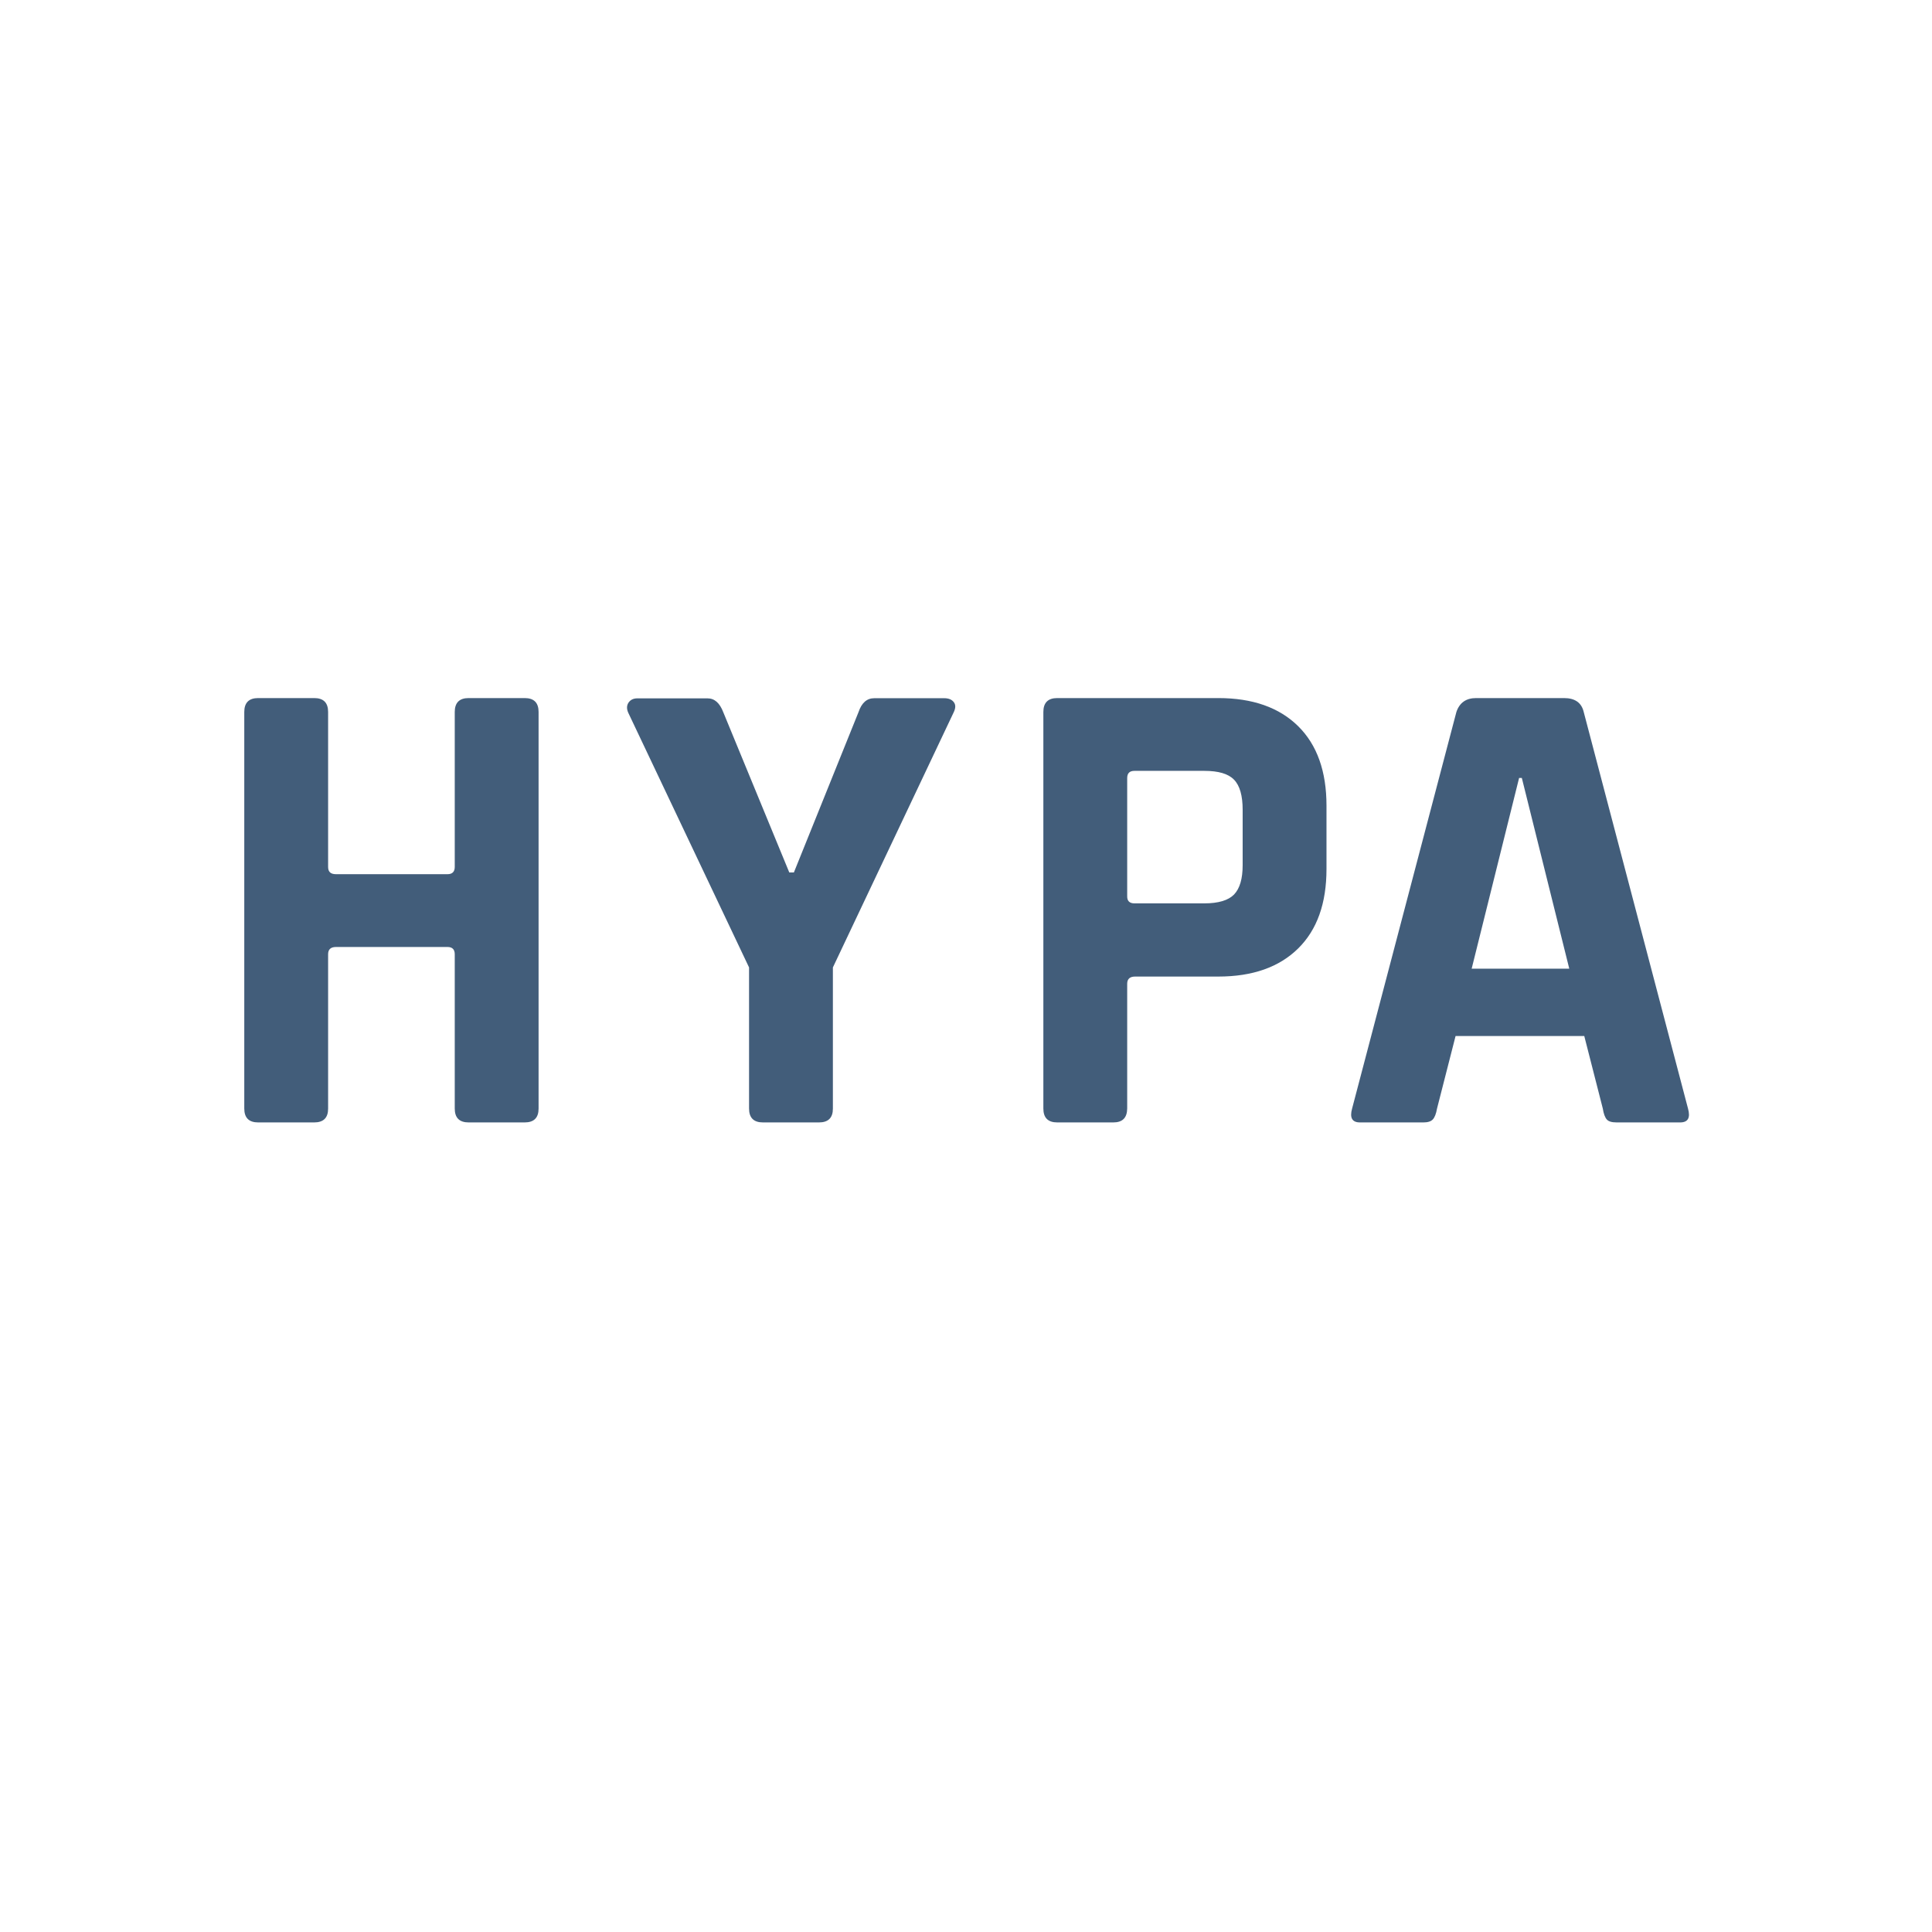
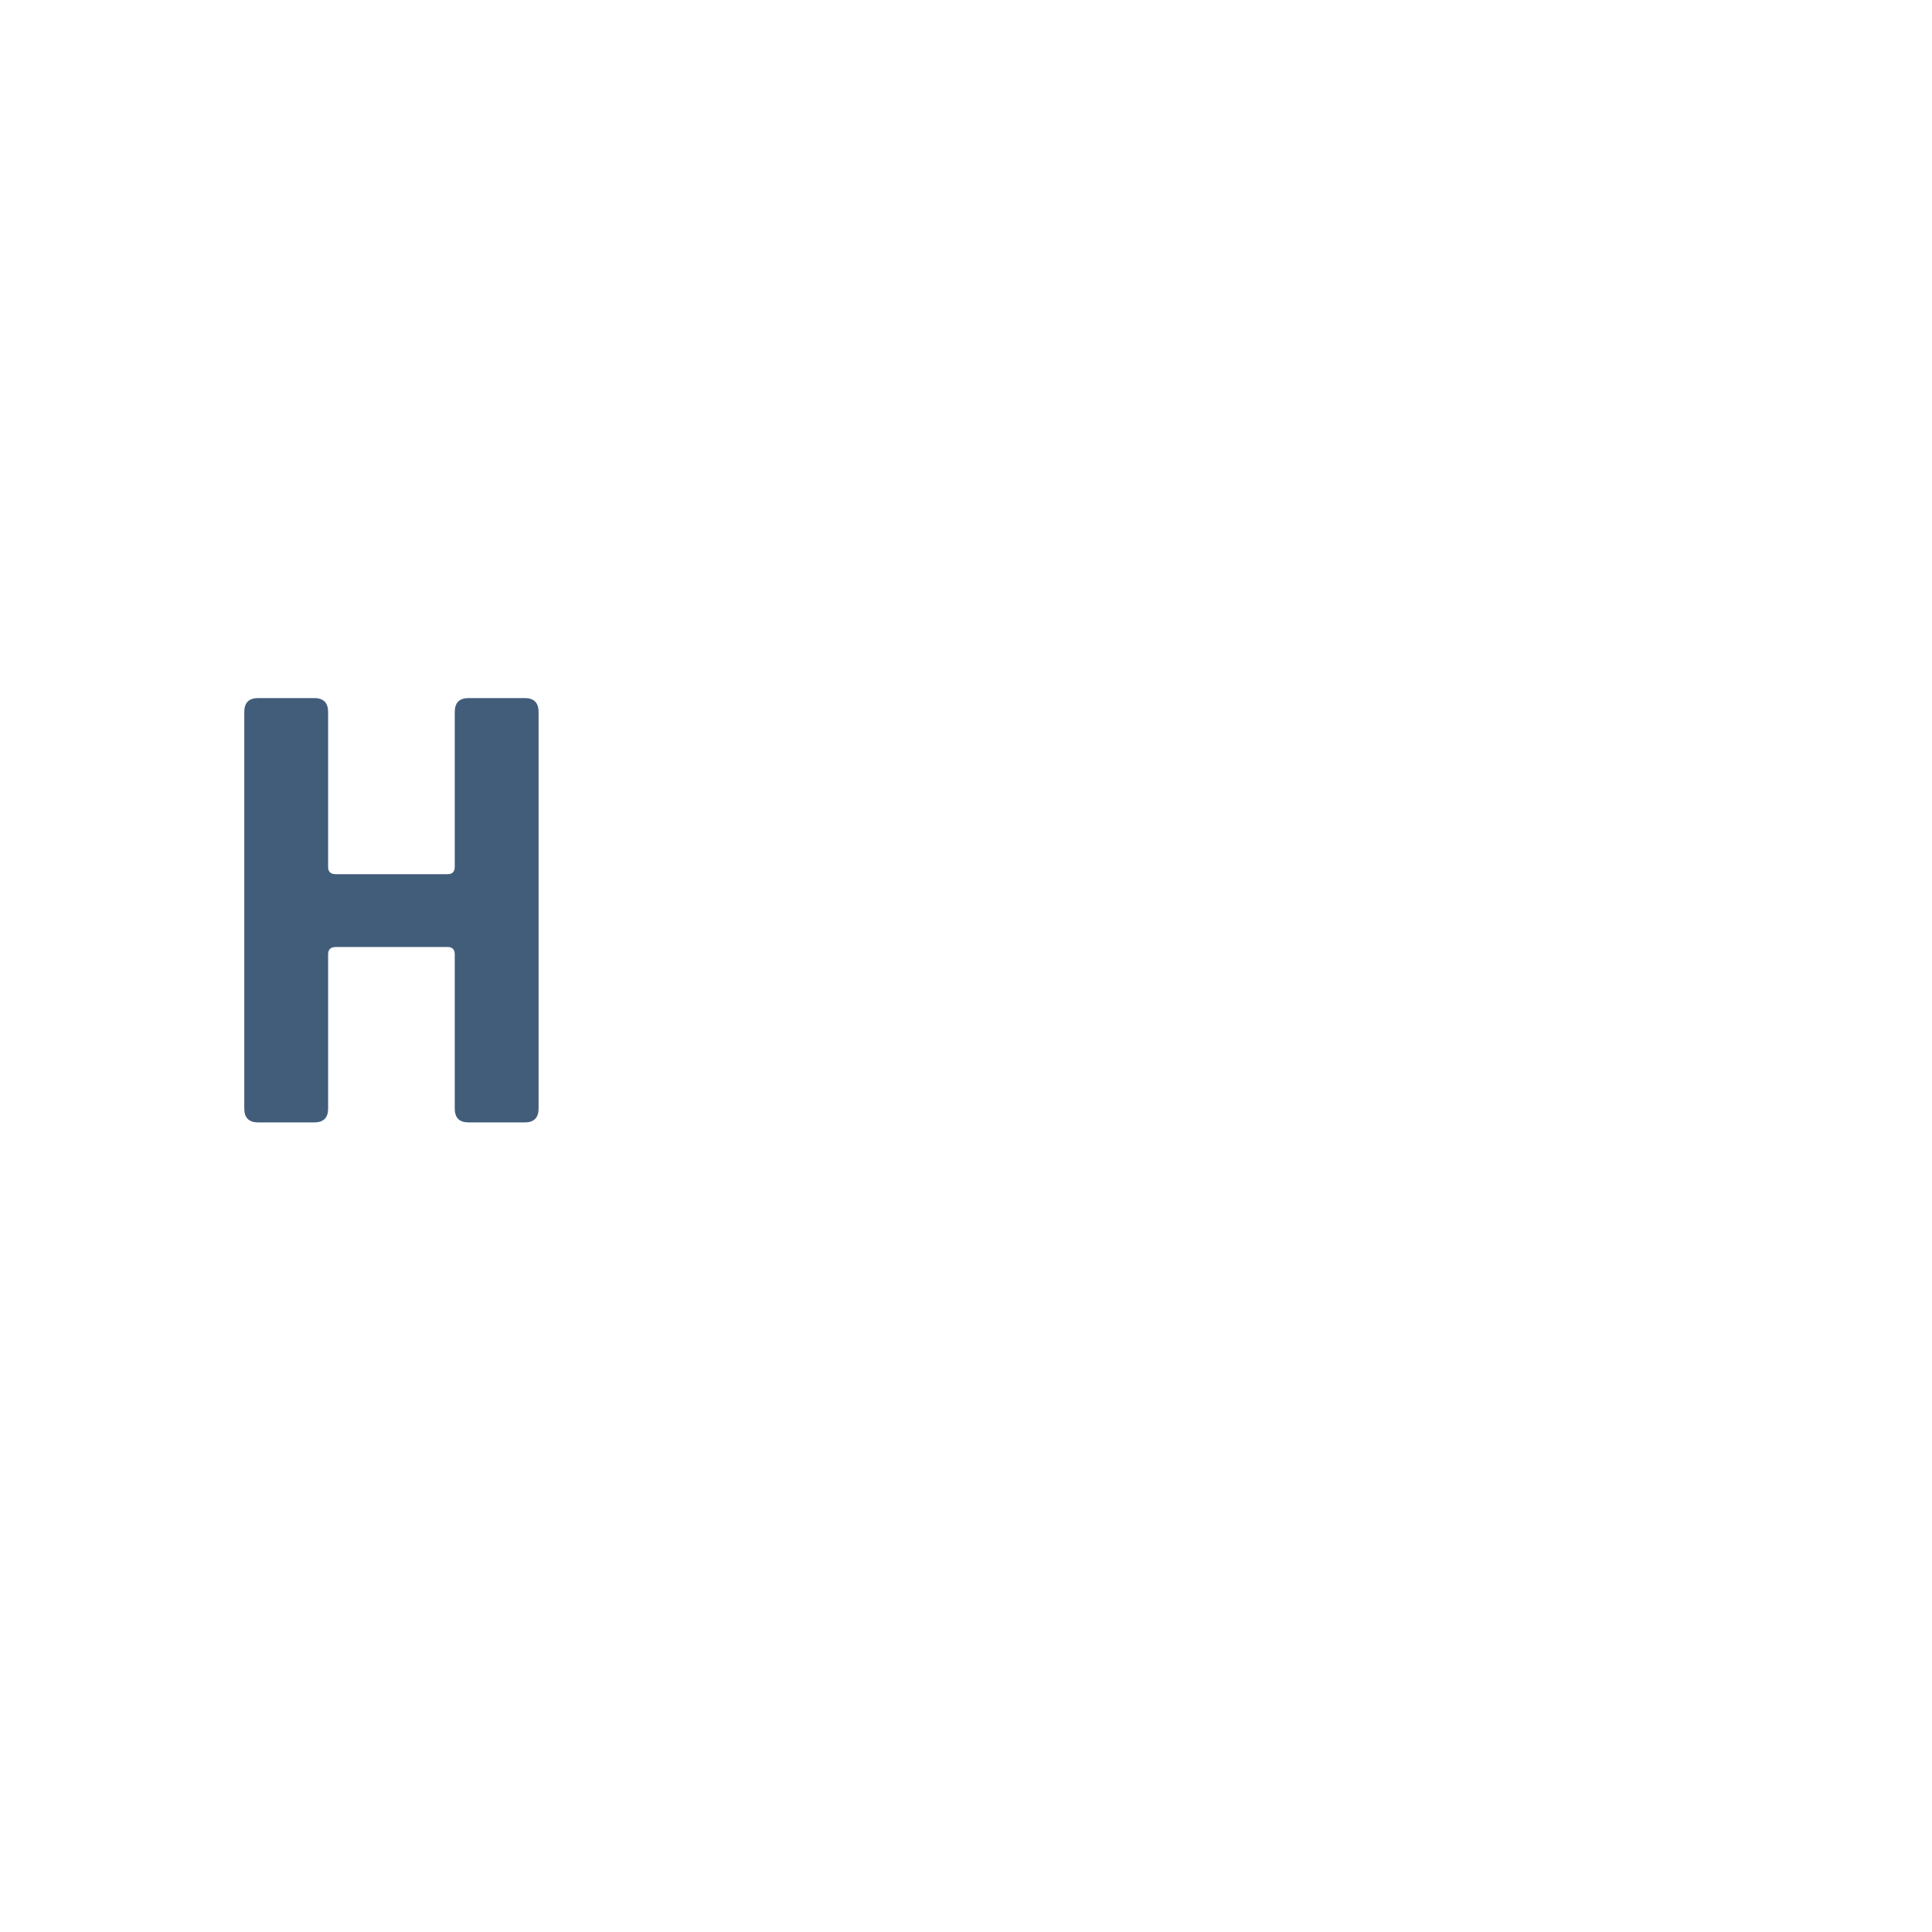
<svg xmlns="http://www.w3.org/2000/svg" id="Ebene_1" x="0px" y="0px" viewBox="0 0 1417.3 1417.3" style="enable-background:new 0 0 1417.3 1417.3;" xml:space="preserve">
  <style type="text/css">	.st0{fill:#425D7A;}</style>
  <g>
    <path class="st0" d="M230.5,823.4h-41.1c-6.8,0-10.2-3.4-10.2-10.2V522.3c0-6.8,3.4-10.2,10.2-10.2h41.1c6.8,0,10.2,3.4,10.2,10.2   v113.7c0,3.6,1.9,5.3,5.8,5.3h81.8c3.5,0,5.3-1.8,5.3-5.3V522.3c0-6.8,3.4-10.2,10.2-10.2h41.1c6.8,0,10.2,3.4,10.2,10.2v290.9   c0,6.8-3.4,10.2-10.2,10.2h-41.1c-6.8,0-10.2-3.4-10.2-10.2V700c0-3.5-1.8-5.3-5.3-5.3h-81.8c-3.9,0-5.8,1.8-5.8,5.3v113.3   C240.7,820,237.3,823.4,230.5,823.4z" />
-     <path class="st0" d="M600.8,823.4h-41.1c-6.8,0-10.2-3.4-10.2-10.2V709.7l-88.6-186.8c-1.3-2.9-1.2-5.4,0.2-7.5   c1.5-2.1,3.6-3.1,6.5-3.1H519c5.2,0,9,3.4,11.6,10.2L579,640h3.4l47.4-117.6c2.3-6.8,6.1-10.2,11.6-10.2h51.3c3.2,0,5.6,1,7,2.9   c1.5,1.9,1.4,4.5-0.2,7.7L611,709.7v103.6C611,820,607.6,823.4,600.8,823.4z" />
-     <path class="st0" d="M816.7,823.4h-41.1c-6.8,0-10.2-3.4-10.2-10.2V522.3c0-6.8,3.4-10.2,10.2-10.2h118.1   c25.2,0,44.7,6.9,58.6,20.6c13.9,13.7,20.8,33.2,20.8,58.3v46.5c0,25.2-6.9,44.6-20.8,58.3c-13.9,13.7-33.4,20.6-58.6,20.6h-61   c-3.9,0-5.8,1.8-5.8,5.3v91.5C826.8,820,823.5,823.4,816.7,823.4z M832.2,662.7h51.3c10.3,0,17.6-2.2,21.8-6.5   c4.2-4.4,6.3-11.5,6.3-21.5V594c0-10.3-2.1-17.7-6.3-22c-4.2-4.4-11.5-6.5-21.8-6.5h-51.3c-3.6,0-5.3,1.8-5.3,5.3v86.6   C826.8,660.9,828.6,662.7,832.2,662.7z" />
-     <path class="st0" d="M1044.2,823.4h-46.5c-5.8,0-7.7-3.4-5.8-10.2l76.5-290.9c2.3-6.8,7.1-10.2,14.5-10.2h64.4   c8.1,0,12.9,3.4,14.5,10.2l76.5,290.9c1.9,6.8,0,10.2-5.8,10.2H1186c-3.6,0-6-0.7-7.3-2.2c-1.3-1.5-2.3-4.1-2.9-8l-13.6-53.2h-94.4   l-13.6,53.2c-0.7,3.9-1.7,6.5-3.1,8S1047.4,823.4,1044.2,823.4z M1114.4,570.7l-34.8,139.9h71.6l-34.8-139.9H1114.4z" />
  </g>
</svg>